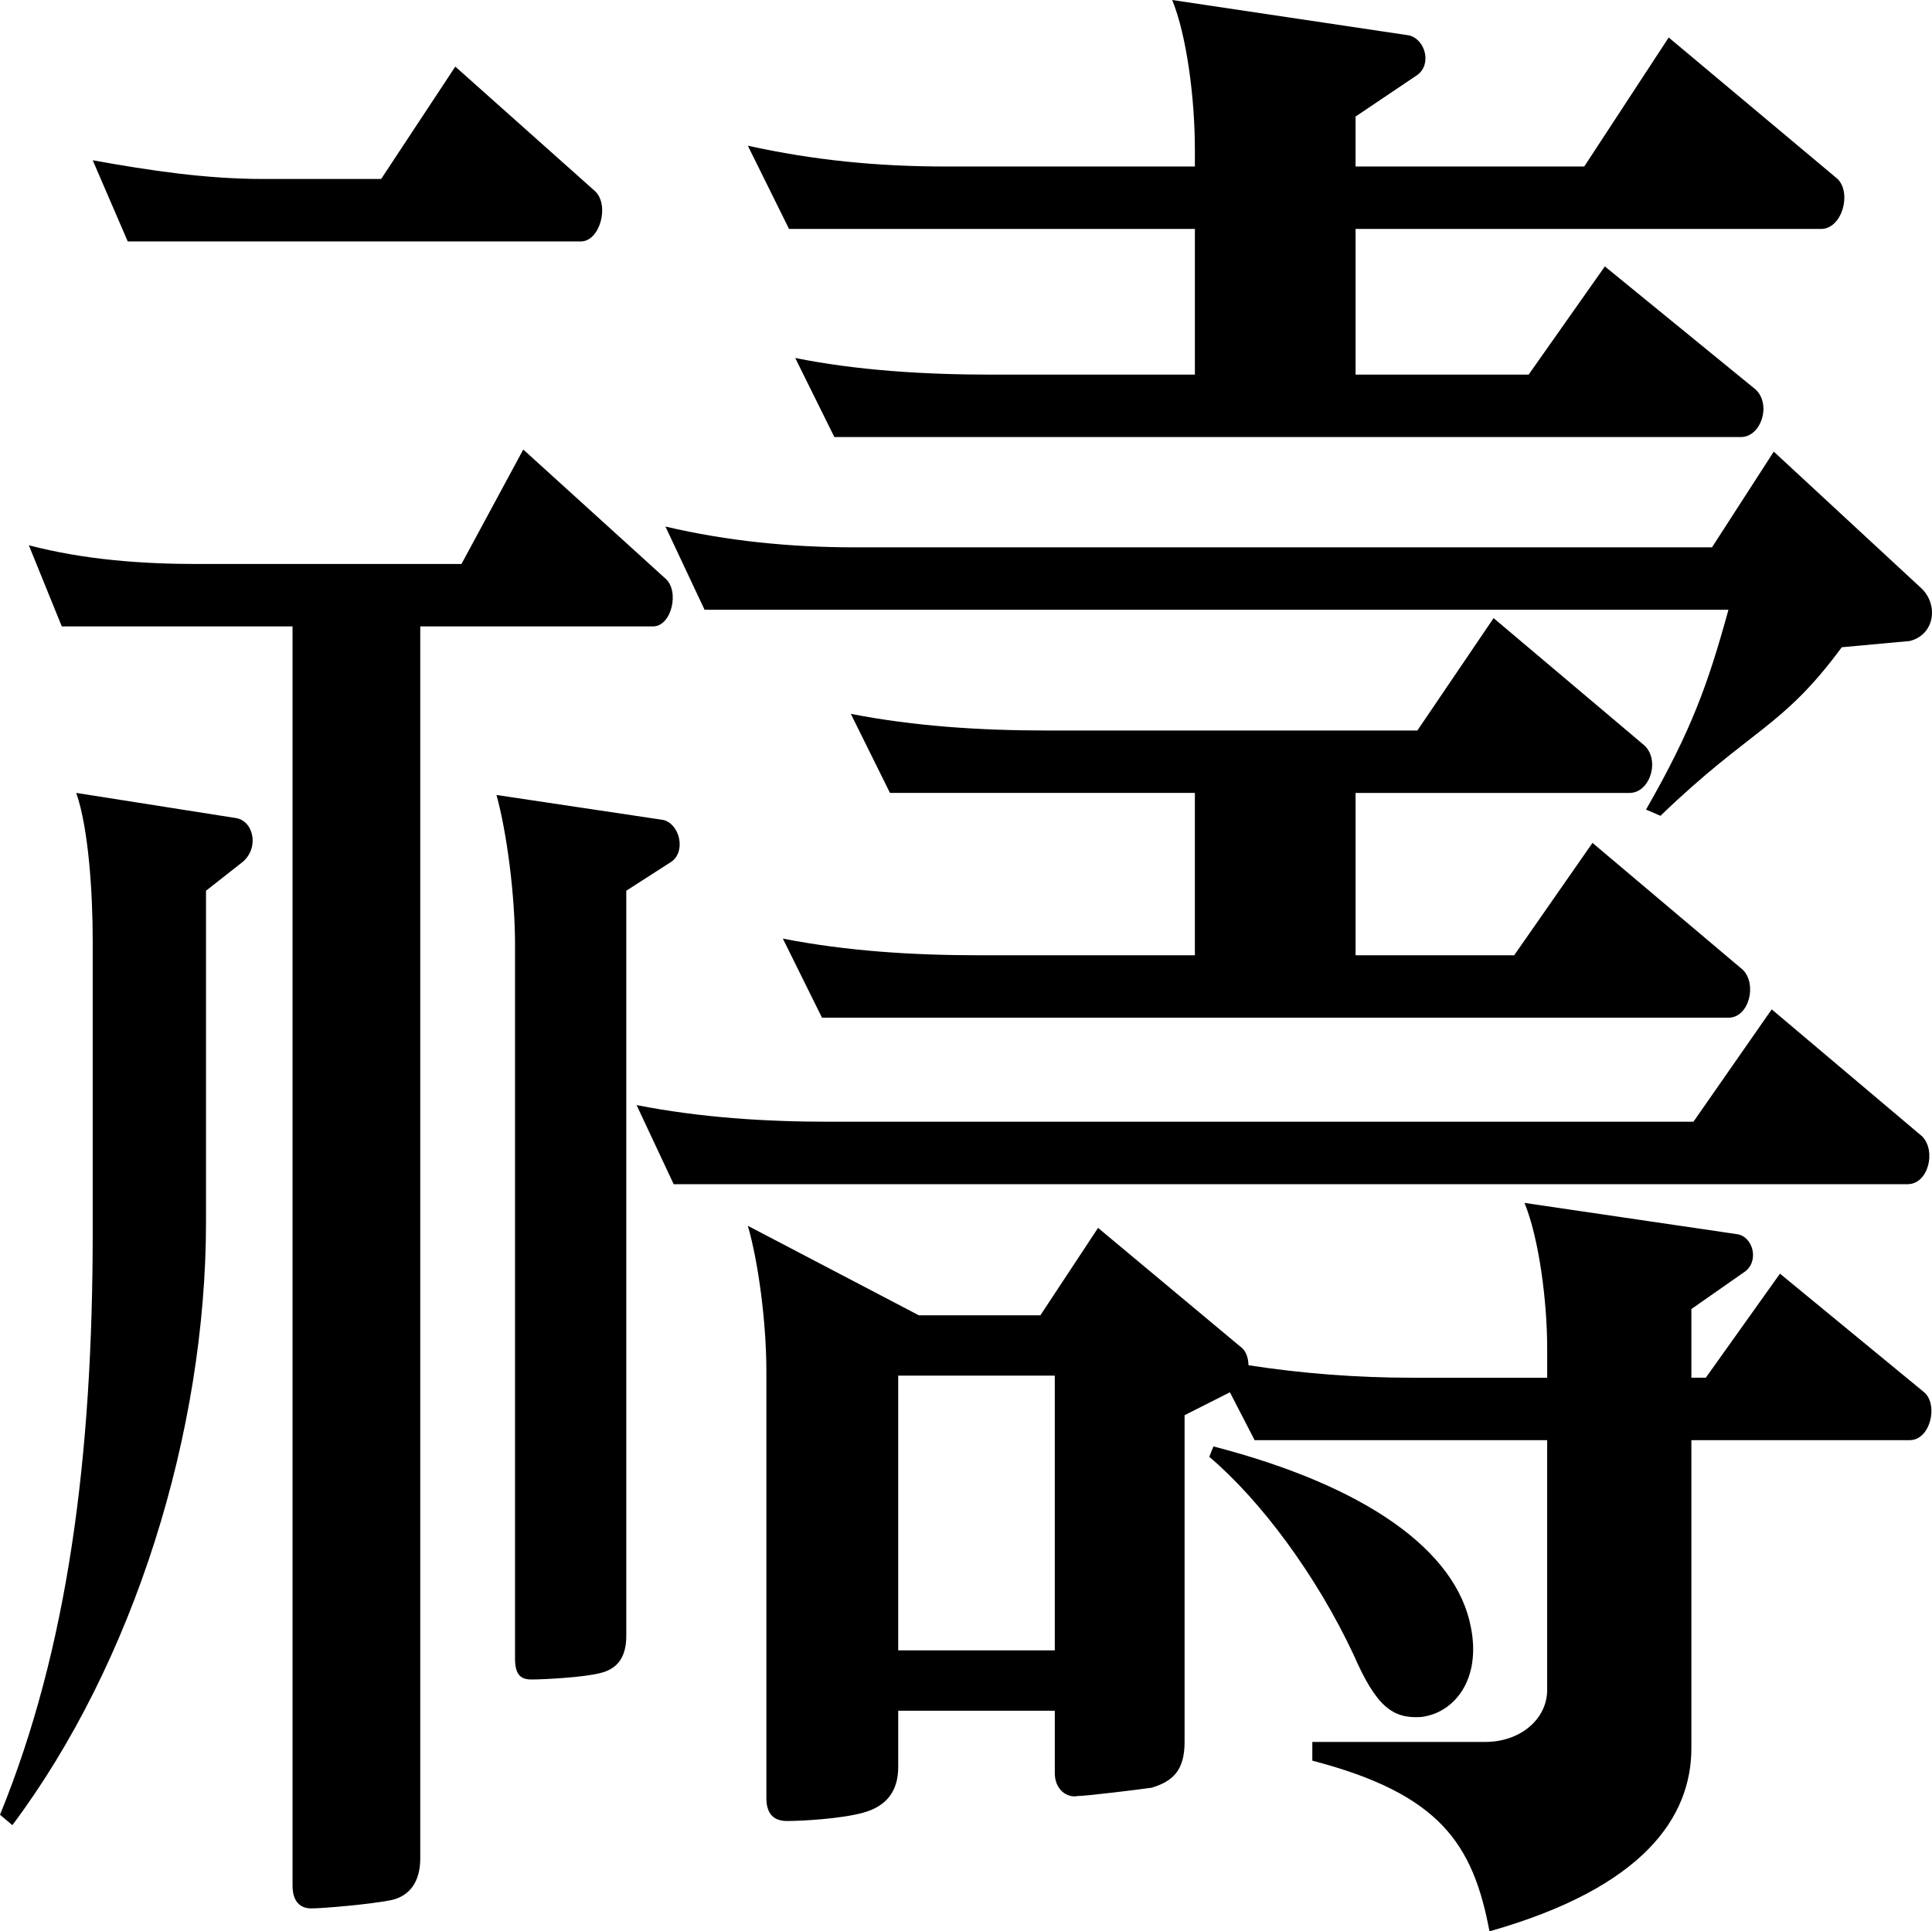
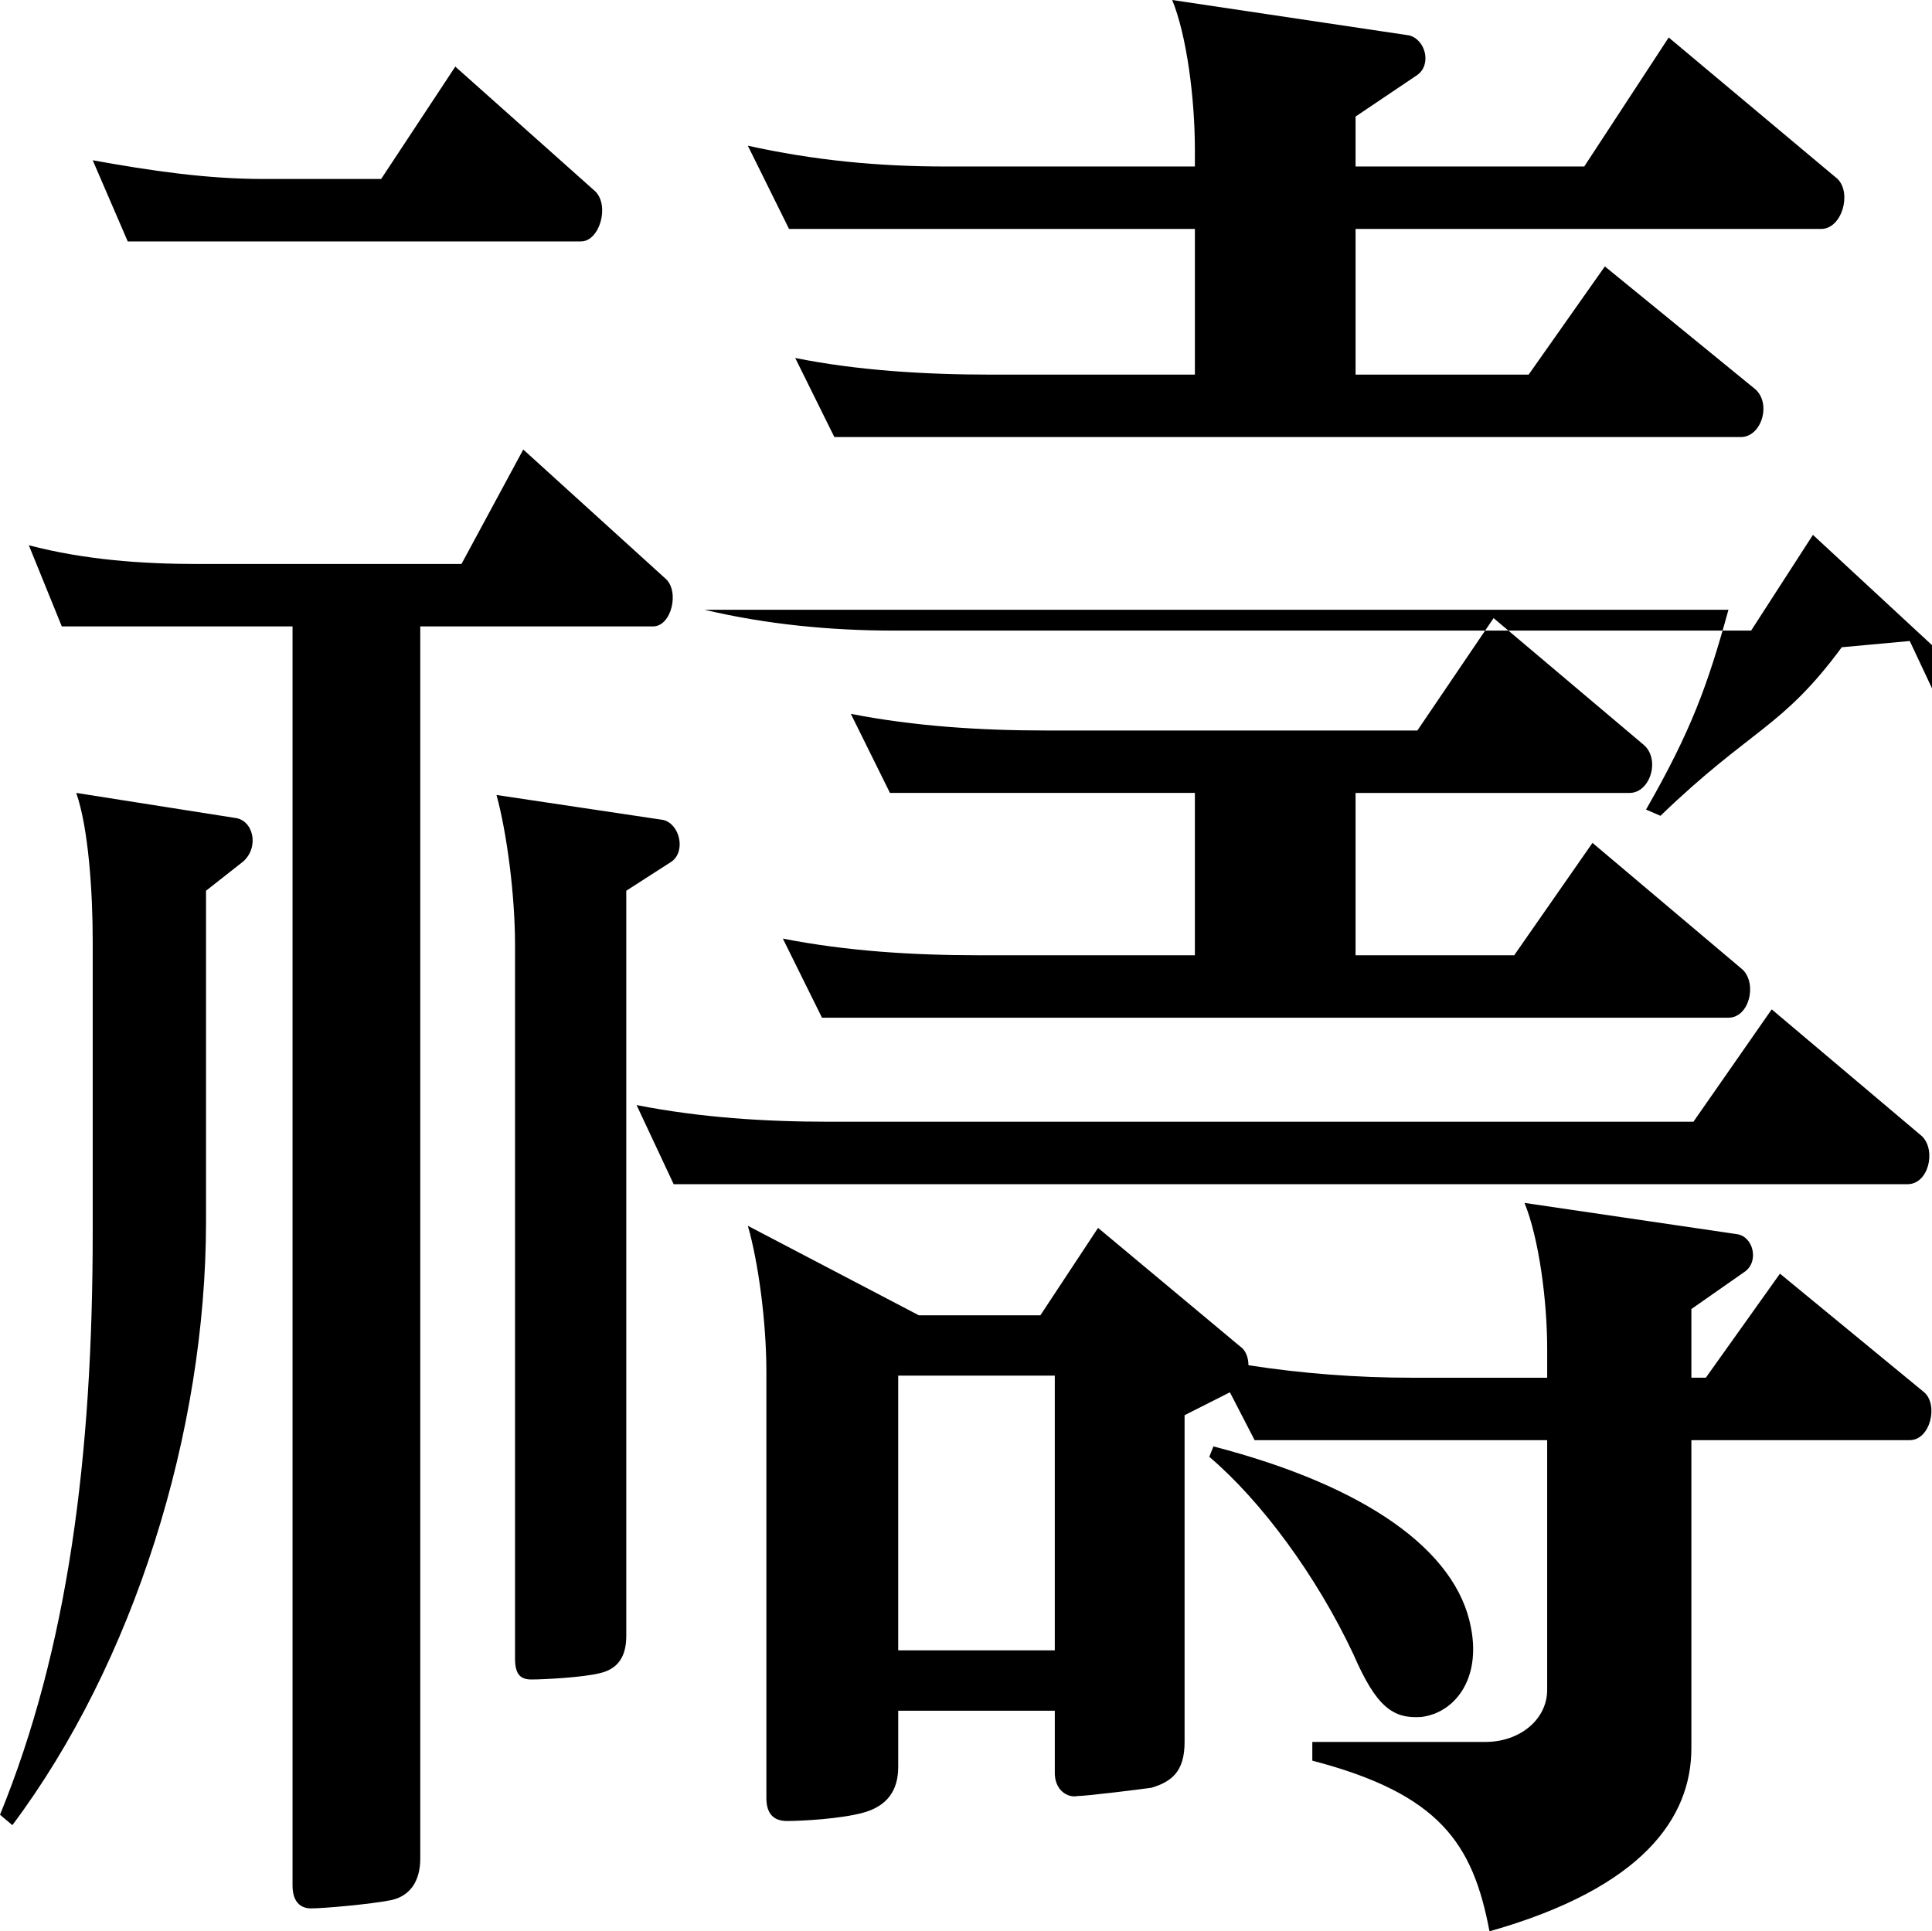
<svg xmlns="http://www.w3.org/2000/svg" id="_レイヤー_1" data-name="レイヤー 1" viewBox="0 0 199.992 199.941">
-   <path d="M21.326,92.215v34.257c0,21.761-7.464,45.677-20.046,62.481l-1.279-1.077c7.038-17.236,9.596-37.058,9.596-60.327v-30.163c0-4.956-.426-11.635-1.706-15.298l16.421,2.586c1.919,.215,2.559,3.017,.853,4.524l-3.838,3.017Zm46.276-27.363h-24.098v127.549c0,2.37-1.066,3.879-2.986,4.31-2.132,.431-7.038,.861-8.317,.861-1.066,0-1.919-.646-1.919-2.37V64.852H6.397l-3.412-8.402c5.758,1.508,11.729,1.939,17.487,1.939h27.297l6.397-11.851,14.715,13.358c1.493,1.293,.64,4.955-1.28,4.955Zm-7.464-39.858H13.222l-3.625-8.403c5.972,1.078,11.729,1.939,17.701,1.939h12.156l7.677-11.635,14.502,12.928c1.493,1.508,.426,5.171-1.493,5.171Zm4.692,67.222v77.133c0,2.154-.853,3.447-2.772,3.878-1.706,.431-5.758,.646-7.038,.646-1.066,0-1.706-.432-1.706-2.155V97.816c0-5.171-.853-11.635-1.919-15.513l17.273,2.585c1.706,.432,2.346,3.232,.853,4.31l-4.691,3.017Zm132.646,30.379H69.735l-3.839-8.188c6.611,1.293,13.222,1.724,20.046,1.724h89.354l8.104-11.635,15.567,13.144c1.493,1.508,.64,4.955-1.493,4.955Zm.213-56.233l-7.038,.646c-6.184,8.402-9.383,8.402-18.767,17.451l-1.493-.646c4.691-8.187,6.397-12.927,8.53-20.684H72.934l-4.052-8.618c6.398,1.509,13.009,2.155,19.62,2.155h88.715l6.397-9.911,15.354,14.22c1.706,1.724,1.28,4.74-1.279,5.387Zm-9.17-42.66h-48.196v15.082h17.914l7.891-11.204,15.568,12.712c1.706,1.509,.64,4.956-1.493,4.956H86.369l-4.052-8.188c6.398,1.293,13.436,1.724,20.26,1.724h21.112v-15.082h-42.012l-4.265-8.618c6.824,1.508,13.435,2.154,20.473,2.154h25.804v-1.724c0-5.386-.853-11.85-2.346-15.513l24.524,3.663c1.706,.431,2.346,3.017,.853,4.094l-6.398,4.309v5.171h23.672l8.743-13.357,17.487,14.65c1.493,1.508,.426,5.171-1.706,5.171Zm9.17,125.395h-22.605v31.887c0,7.11-4.905,14.436-20.899,18.96-1.706-9.049-5.118-14.22-18.34-17.667v-1.939h17.914c3.625,0,6.397-2.37,6.397-5.386v-25.854h-30.282l-2.56-4.956-4.691,2.37v33.826c0,3.017-1.279,4.094-3.412,4.74-1.493,.216-6.824,.862-7.677,.862-1.066,.215-2.346-.646-2.346-2.37v-6.464h-16.208v5.817c0,2.585-1.28,4.094-3.625,4.74-2.346,.646-6.398,.861-7.891,.861-1.279,0-2.132-.646-2.132-2.37v-44.168c0-5.171-.853-11.419-1.919-15.082l17.7,9.265h12.583l5.971-9.049,14.715,12.281c.64,.431,.853,1.292,.853,1.938,5.545,.862,11.303,1.293,16.847,1.293h14.075v-3.017c0-4.955-.853-11.419-2.346-15.081l21.965,3.231c1.706,.216,2.346,2.801,.853,3.878l-5.545,3.878v7.11h1.493l7.677-10.772,14.928,12.28c1.493,1.293,.64,4.956-1.493,4.956Zm-18.767-43.737H85.089l-4.052-8.188c6.611,1.293,13.435,1.724,20.259,1.724h22.392v-16.806h-31.562l-4.052-8.187c6.611,1.292,13.436,1.724,20.26,1.724h38.386l7.89-11.635,15.568,13.143c1.706,1.508,.64,4.955-1.493,4.955h-28.363v16.806h16.421l8.104-11.635,15.568,13.144c1.493,1.508,.64,4.955-1.493,4.955Zm-69.735,37.058h-16.208v28.44h16.208v-28.44Zm37.959,35.335c-2.985,.215-4.691-1.077-7.037-6.464-3.839-8.188-9.597-15.943-14.928-20.468l.426-1.077c15.781,4.093,25.165,10.772,26.657,18.744,1.066,5.387-1.706,8.834-5.118,9.265Z" />
+   <path d="M21.326,92.215v34.257c0,21.761-7.464,45.677-20.046,62.481l-1.279-1.077c7.038-17.236,9.596-37.058,9.596-60.327v-30.163c0-4.956-.426-11.635-1.706-15.298l16.421,2.586c1.919,.215,2.559,3.017,.853,4.524l-3.838,3.017Zm46.276-27.363h-24.098v127.549c0,2.37-1.066,3.879-2.986,4.31-2.132,.431-7.038,.861-8.317,.861-1.066,0-1.919-.646-1.919-2.37V64.852H6.397l-3.412-8.402c5.758,1.508,11.729,1.939,17.487,1.939h27.297l6.397-11.851,14.715,13.358c1.493,1.293,.64,4.955-1.28,4.955Zm-7.464-39.858H13.222l-3.625-8.403c5.972,1.078,11.729,1.939,17.701,1.939h12.156l7.677-11.635,14.502,12.928c1.493,1.508,.426,5.171-1.493,5.171Zm4.692,67.222v77.133c0,2.154-.853,3.447-2.772,3.878-1.706,.431-5.758,.646-7.038,.646-1.066,0-1.706-.432-1.706-2.155V97.816c0-5.171-.853-11.635-1.919-15.513l17.273,2.585c1.706,.432,2.346,3.232,.853,4.31l-4.691,3.017Zm132.646,30.379H69.735l-3.839-8.188c6.611,1.293,13.222,1.724,20.046,1.724h89.354l8.104-11.635,15.567,13.144c1.493,1.508,.64,4.955-1.493,4.955Zm.213-56.233l-7.038,.646c-6.184,8.402-9.383,8.402-18.767,17.451l-1.493-.646c4.691-8.187,6.397-12.927,8.53-20.684H72.934c6.398,1.509,13.009,2.155,19.62,2.155h88.715l6.397-9.911,15.354,14.22c1.706,1.724,1.28,4.74-1.279,5.387Zm-9.17-42.66h-48.196v15.082h17.914l7.891-11.204,15.568,12.712c1.706,1.509,.64,4.956-1.493,4.956H86.369l-4.052-8.188c6.398,1.293,13.436,1.724,20.26,1.724h21.112v-15.082h-42.012l-4.265-8.618c6.824,1.508,13.435,2.154,20.473,2.154h25.804v-1.724c0-5.386-.853-11.85-2.346-15.513l24.524,3.663c1.706,.431,2.346,3.017,.853,4.094l-6.398,4.309v5.171h23.672l8.743-13.357,17.487,14.65c1.493,1.508,.426,5.171-1.706,5.171Zm9.17,125.395h-22.605v31.887c0,7.11-4.905,14.436-20.899,18.96-1.706-9.049-5.118-14.22-18.34-17.667v-1.939h17.914c3.625,0,6.397-2.37,6.397-5.386v-25.854h-30.282l-2.56-4.956-4.691,2.37v33.826c0,3.017-1.279,4.094-3.412,4.74-1.493,.216-6.824,.862-7.677,.862-1.066,.215-2.346-.646-2.346-2.37v-6.464h-16.208v5.817c0,2.585-1.28,4.094-3.625,4.74-2.346,.646-6.398,.861-7.891,.861-1.279,0-2.132-.646-2.132-2.37v-44.168c0-5.171-.853-11.419-1.919-15.082l17.7,9.265h12.583l5.971-9.049,14.715,12.281c.64,.431,.853,1.292,.853,1.938,5.545,.862,11.303,1.293,16.847,1.293h14.075v-3.017c0-4.955-.853-11.419-2.346-15.081l21.965,3.231c1.706,.216,2.346,2.801,.853,3.878l-5.545,3.878v7.11h1.493l7.677-10.772,14.928,12.28c1.493,1.293,.64,4.956-1.493,4.956Zm-18.767-43.737H85.089l-4.052-8.188c6.611,1.293,13.435,1.724,20.259,1.724h22.392v-16.806h-31.562l-4.052-8.187c6.611,1.292,13.436,1.724,20.26,1.724h38.386l7.89-11.635,15.568,13.143c1.706,1.508,.64,4.955-1.493,4.955h-28.363v16.806h16.421l8.104-11.635,15.568,13.144c1.493,1.508,.64,4.955-1.493,4.955Zm-69.735,37.058h-16.208v28.44h16.208v-28.44Zm37.959,35.335c-2.985,.215-4.691-1.077-7.037-6.464-3.839-8.188-9.597-15.943-14.928-20.468l.426-1.077c15.781,4.093,25.165,10.772,26.657,18.744,1.066,5.387-1.706,8.834-5.118,9.265Z" />
</svg>